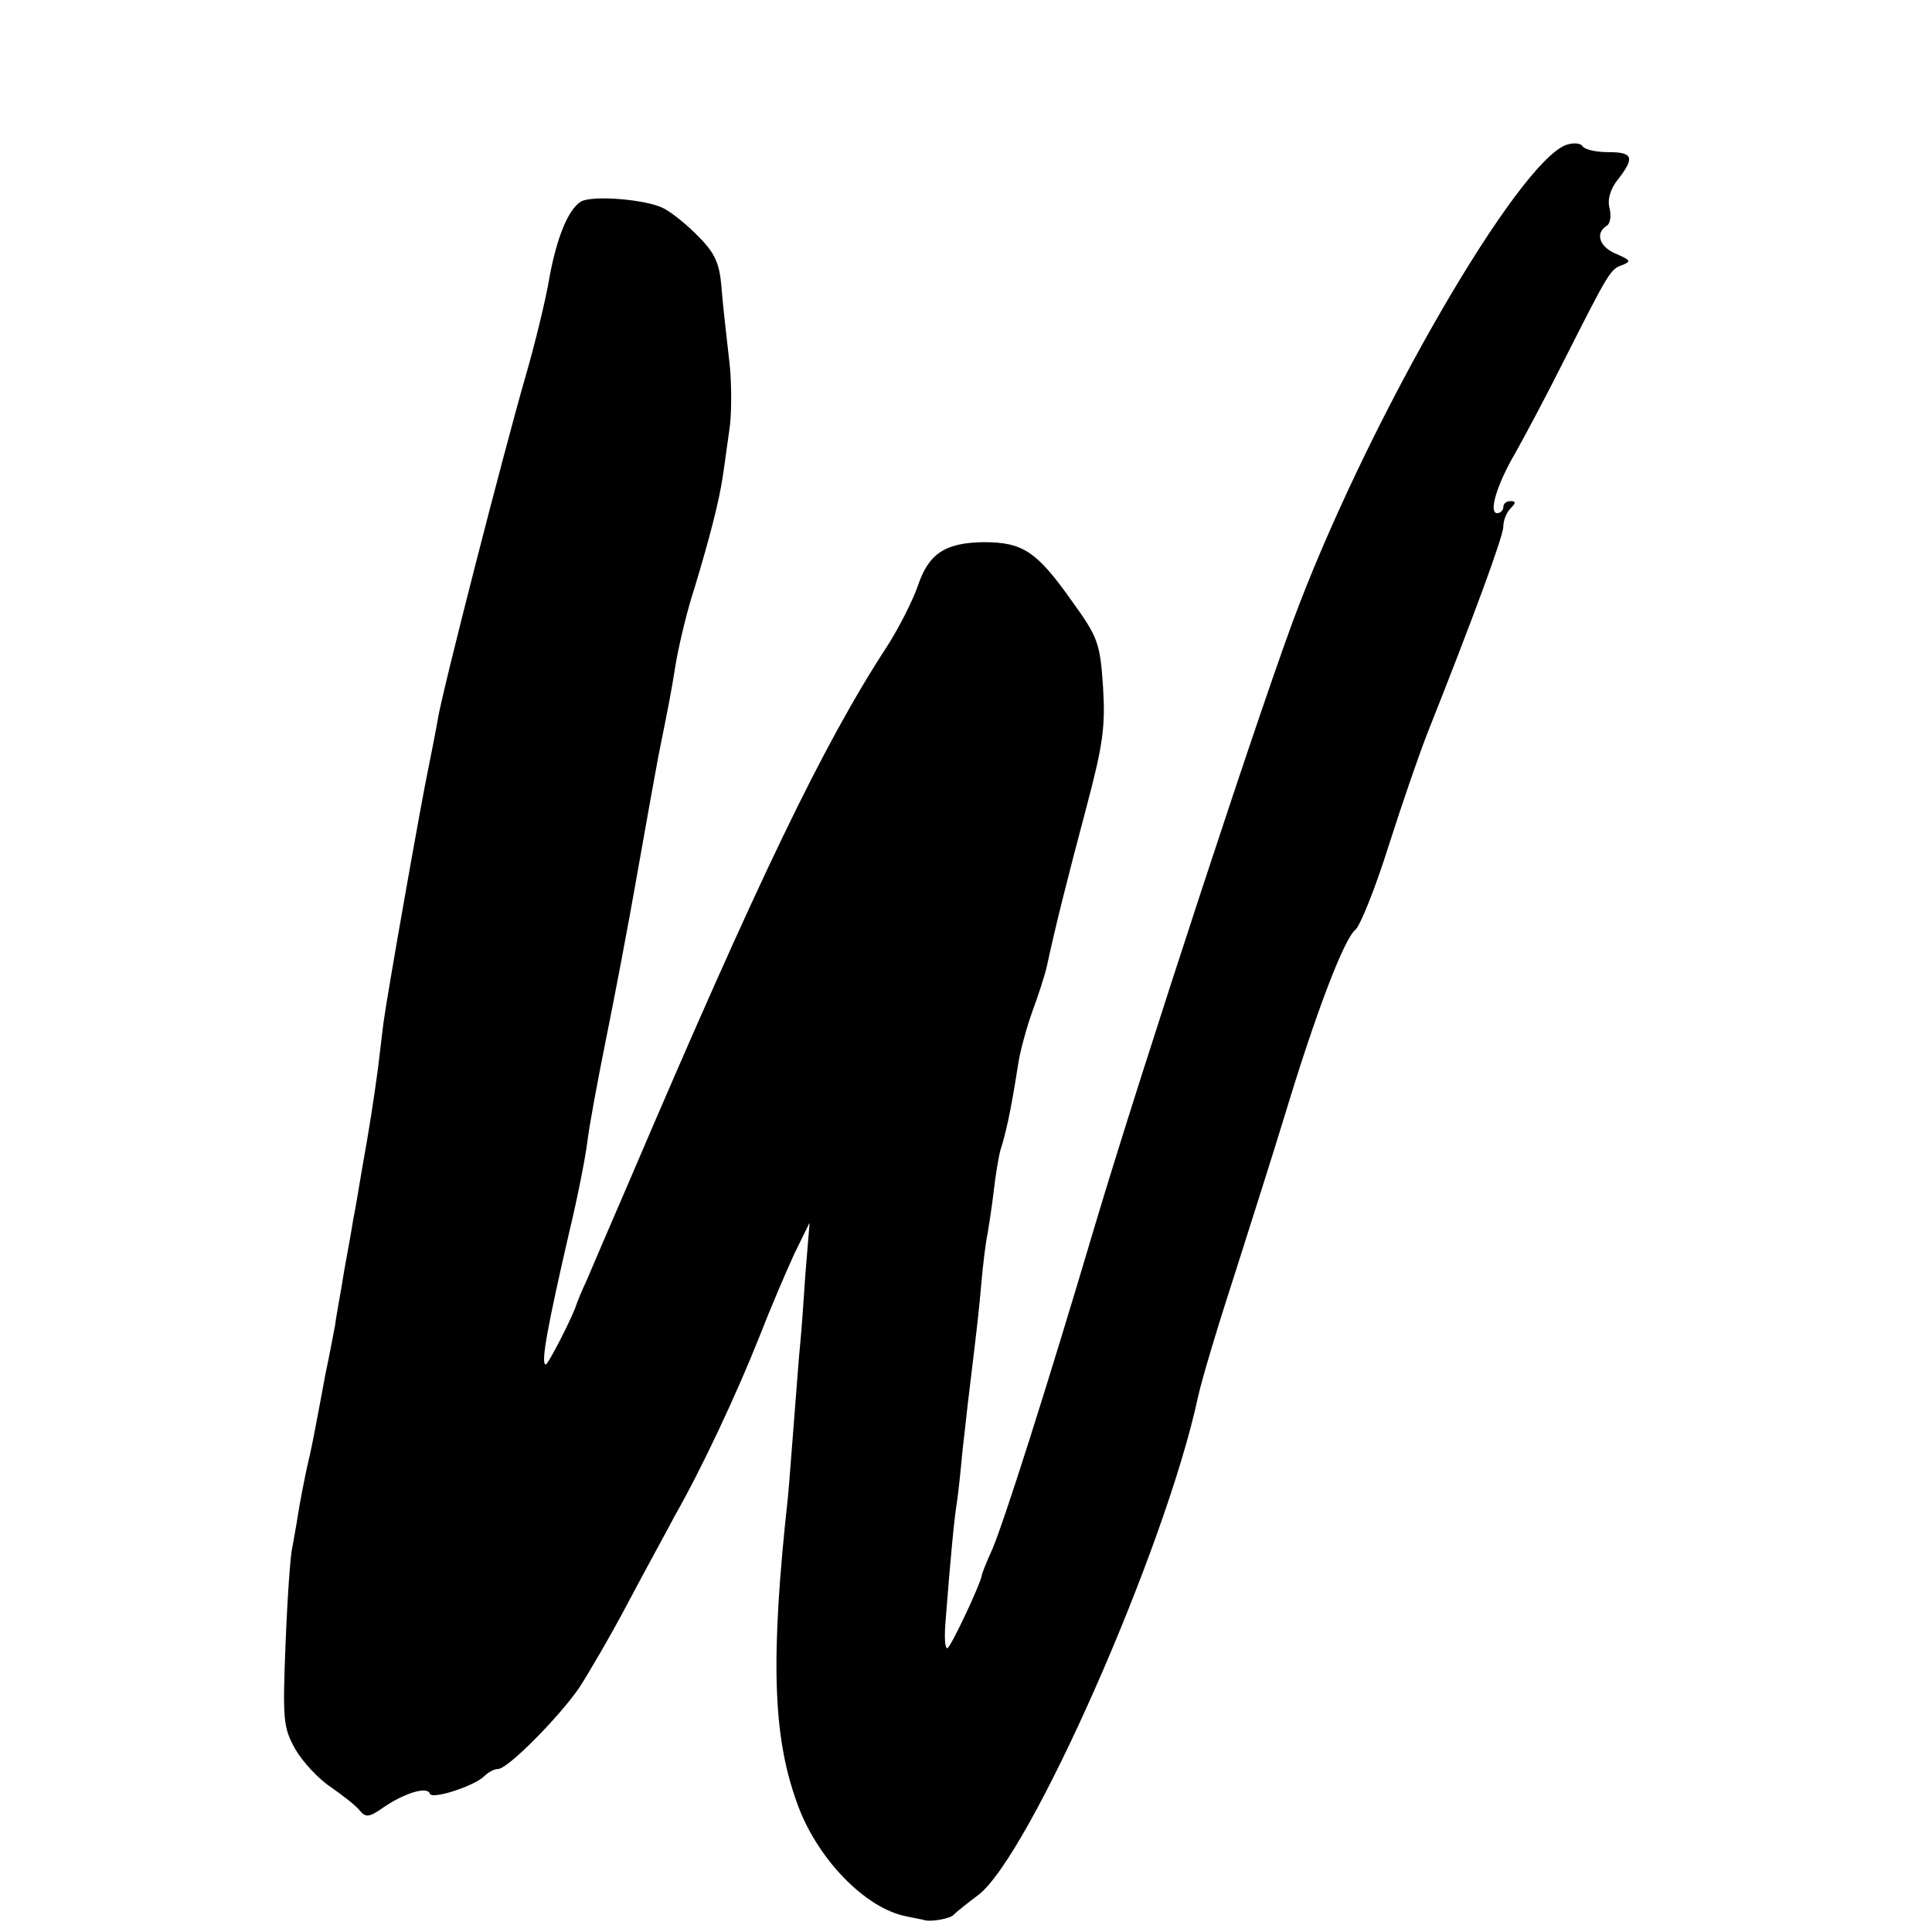
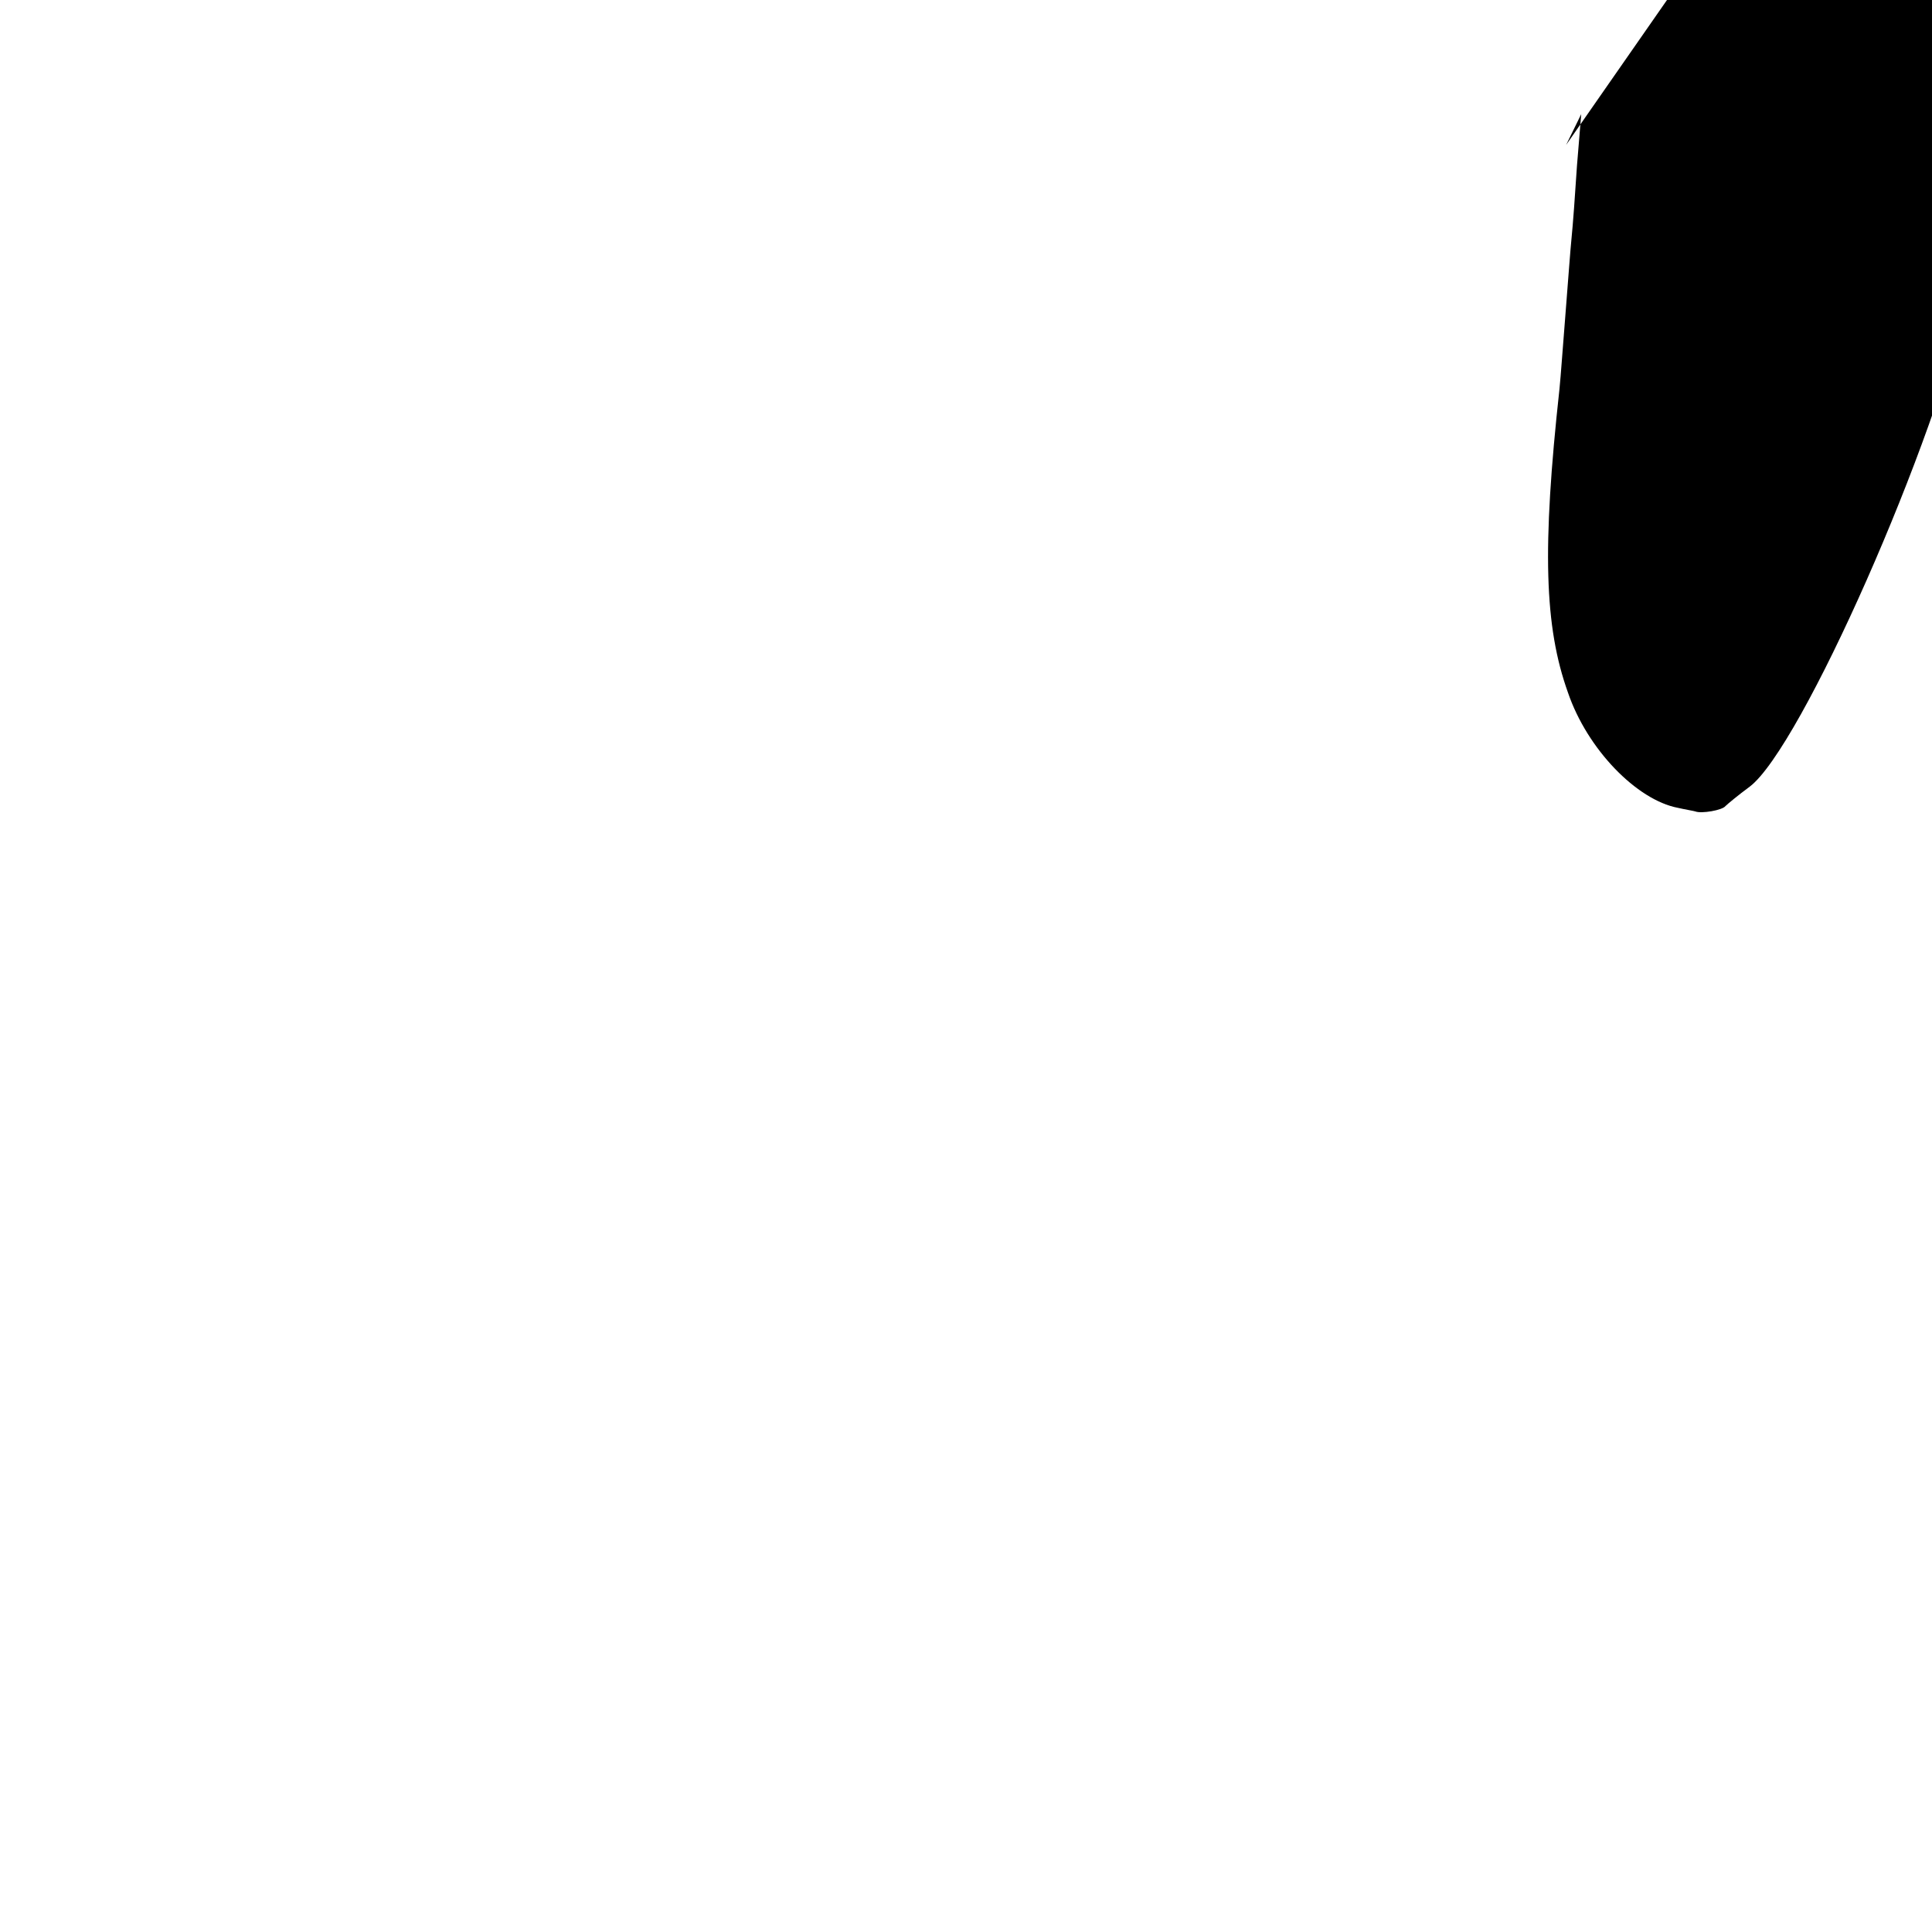
<svg xmlns="http://www.w3.org/2000/svg" version="1.0" width="16pt" height="16pt" viewBox="0 0 16 16" preserveAspectRatio="xMidYMid meet">
  <g transform="translate(0,16) scale(0.005,-0.005)" fill="#000000" stroke="none">
-     <path d="M2594 2960 c-80 -30 -318 -439 -442 -761 -53 -135 -263 -776 -337 -1024 -83 -280 -152 -495 -171 -540 -10 -22 -18 -42 -18 -45 -3 -16 -52 -120 -57 -120 -4 0 -5 19 -3 43 8 104 15 177 19 199 2 13 6 50 9 83 6 55 11 99 21 180 2 17 7 59 10 95 3 36 8 75 11 88 2 12 7 44 10 70 3 26 8 56 11 67 9 28 17 63 29 140 3 22 14 62 24 90 10 27 21 61 24 75 14 65 33 141 66 265 27 102 31 132 27 197 -5 73 -8 82 -52 143 -58 82 -81 97 -146 97 -64 -1 -91 -19 -109 -73 -8 -23 -31 -69 -51 -100 -107 -164 -215 -390 -424 -879 -32 -74 -65 -151 -73 -170 -9 -19 -16 -37 -17 -40 -6 -20 -47 -100 -51 -100 -9 0 3 64 39 220 14 58 27 125 30 150 3 25 17 101 31 170 14 69 37 190 51 270 14 80 30 168 35 195 17 85 20 98 30 160 6 33 19 87 30 120 26 86 41 145 47 185 3 19 8 58 12 85 3 28 3 79 -2 115 -4 36 -10 87 -12 114 -3 38 -10 56 -37 83 -18 19 -45 41 -59 48 -29 15 -119 22 -137 11 -21 -13 -40 -60 -52 -126 -6 -36 -24 -110 -40 -165 -36 -125 -138 -522 -145 -567 -3 -18 -10 -53 -15 -78 -11 -51 -69 -379 -75 -425 -2 -16 -6 -50 -9 -75 -7 -51 -13 -92 -27 -170 -5 -30 -11 -66 -14 -80 -2 -14 -9 -52 -15 -85 -5 -33 -13 -73 -15 -90 -3 -16 -10 -53 -16 -81 -5 -28 -12 -64 -15 -80 -3 -16 -9 -48 -15 -72 -5 -23 -12 -59 -15 -78 -3 -20 -8 -46 -10 -58 -3 -11 -8 -82 -11 -158 -5 -127 -4 -139 16 -175 12 -21 39 -50 59 -63 20 -14 42 -31 48 -39 10 -12 16 -11 40 6 34 23 72 35 76 22 4 -10 74 13 90 29 7 7 17 12 23 12 16 0 100 85 134 134 15 23 52 86 81 141 29 55 65 120 78 145 44 77 102 201 139 294 19 49 46 112 59 140 l25 51 -7 -85 c-3 -47 -7 -101 -9 -120 -2 -19 -6 -75 -10 -125 -4 -49 -8 -106 -10 -125 -29 -265 -25 -394 14 -503 32 -94 114 -178 182 -191 13 -3 26 -5 29 -6 10 -4 45 2 50 9 3 3 21 18 40 32 85 64 310 573 364 824 7 32 32 115 66 220 21 66 57 179 79 251 50 165 97 289 116 304 8 7 33 69 55 139 22 69 51 153 64 186 77 194 126 327 126 343 0 10 5 23 12 30 9 9 9 12 0 12 -7 0 -12 -4 -12 -10 0 -5 -5 -10 -10 -10 -15 0 -1 47 30 100 14 25 50 92 79 150 76 150 78 154 98 161 15 6 14 8 -9 18 -28 11 -37 34 -17 47 6 3 8 16 5 29 -4 14 1 32 14 48 28 36 25 45 -16 45 -20 0 -39 4 -43 10 -3 5 -15 6 -27 2z" />
+     <path d="M2594 2960 l25 51 -7 -85 c-3 -47 -7 -101 -9 -120 -2 -19 -6 -75 -10 -125 -4 -49 -8 -106 -10 -125 -29 -265 -25 -394 14 -503 32 -94 114 -178 182 -191 13 -3 26 -5 29 -6 10 -4 45 2 50 9 3 3 21 18 40 32 85 64 310 573 364 824 7 32 32 115 66 220 21 66 57 179 79 251 50 165 97 289 116 304 8 7 33 69 55 139 22 69 51 153 64 186 77 194 126 327 126 343 0 10 5 23 12 30 9 9 9 12 0 12 -7 0 -12 -4 -12 -10 0 -5 -5 -10 -10 -10 -15 0 -1 47 30 100 14 25 50 92 79 150 76 150 78 154 98 161 15 6 14 8 -9 18 -28 11 -37 34 -17 47 6 3 8 16 5 29 -4 14 1 32 14 48 28 36 25 45 -16 45 -20 0 -39 4 -43 10 -3 5 -15 6 -27 2z" />
  </g>
</svg>